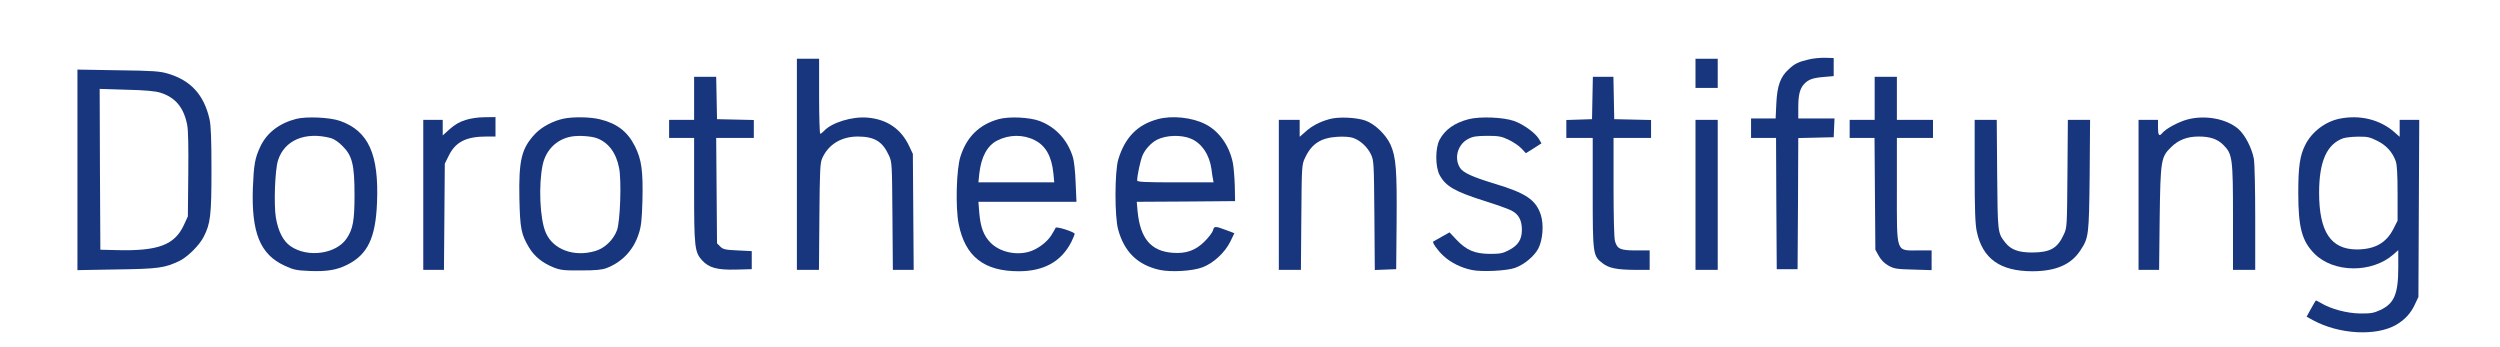
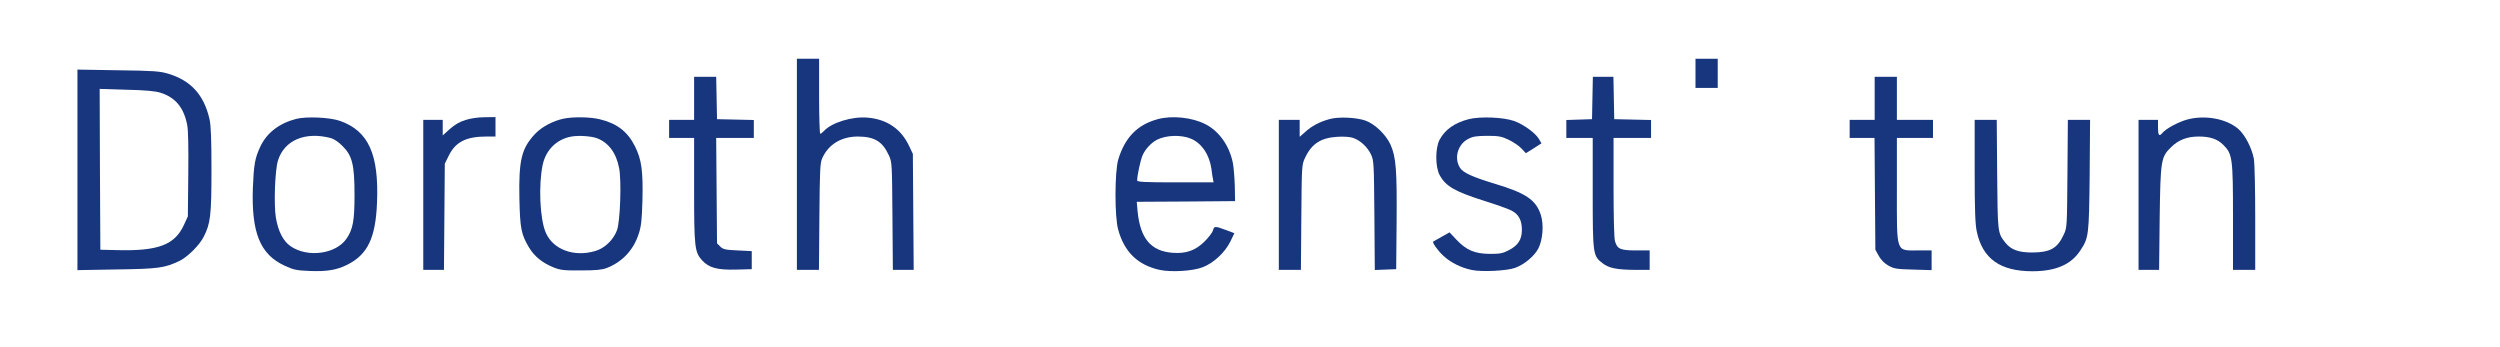
<svg xmlns="http://www.w3.org/2000/svg" width="100%" height="100%" viewBox="0 0 1800 250" version="1.1" xml:space="preserve" style="fill-rule:evenodd;clip-rule:evenodd;stroke-linejoin:round;stroke-miterlimit:2;">
  <g transform="matrix(0.1,0,0,-0.1,25.965,239.866)">
    <g transform="matrix(1,0,0,1,-12.076,-154.338)">
-       <path d="M12780,2126C12702,2108 12676,2096 12632,2055C12571,2001 12548,1935 12542,1808L12537,1700L12360,1700L12360,1560L12540,1560L12542,1088L12545,615L12695,615L12698,1087L12700,1559L12828,1562L12955,1565L12958,1633L12961,1700L12700,1700L12700,1778C12700,1869 12711,1914 12742,1948C12773,1981 12803,1992 12885,1999L12955,2005L12955,2135L12895,2137C12862,2138 12810,2133 12780,2126Z" style="fill:rgb(23,54,125);fill-rule:nonzero;" />
-     </g>
+       </g>
    <g transform="matrix(1,0,0,1,-12.076,-154.338)">
      <path d="M5490,2130L5490,610L5649,610L5652,993C5655,1335 5657,1379 5673,1415C5718,1514 5810,1570 5930,1570C6049,1569 6106,1535 6152,1435C6175,1386 6175,1377 6178,997L6181,610L6331,610L6328,1028L6325,1445L6298,1502C6240,1625 6139,1694 5999,1706C5888,1716 5740,1670 5686,1611C5675,1599 5663,1590 5658,1590C5654,1590 5650,1712 5650,1860L5650,2130L5490,2130Z" style="fill:rgb(23,54,125);fill-rule:nonzero;" />
    </g>
    <g transform="matrix(1,0,0,1,-12.076,-154.338)">
      <rect x="11960" y="1920" width="160" height="210" style="fill:rgb(23,54,125);fill-rule:nonzero;" />
    </g>
    <g transform="matrix(1,0,0,1,-12.076,-154.338)">
      <path d="M310,2052L310,608L593,613C895,617 939,624 1046,675C1104,704 1188,787 1219,848C1268,943 1275,1004 1275,1330C1275,1553 1271,1651 1261,1695C1221,1870 1127,1974 961,2023C904,2040 856,2044 603,2047L310,2052ZM906,1886C1015,1852 1075,1780 1100,1655C1108,1615 1110,1496 1108,1295L1105,995L1076,932C1010,790 892,745 600,752L475,755L472,1334L470,1913L662,1907C798,1904 870,1897 906,1886Z" style="fill:rgb(23,54,125);fill-rule:nonzero;" />
    </g>
    <g transform="matrix(1,0,0,1,-12.076,-154.338)">
-       <path d="M4750,2000L4750,1690L4570,1690L4570,1560L4750,1560L4750,1190C4750,774 4754,738 4807,679C4856,625 4916,608 5056,612L5165,615L5165,745L5063,750C4973,754 4958,758 4938,778L4915,801L4912,1180L4909,1560L5180,1560L5180,1689L5048,1692L4915,1695L4912,1848L4909,2000L4750,2000Z" style="fill:rgb(23,54,125);fill-rule:nonzero;" />
+       <path d="M4750,2000L4750,1690L4570,1690L4570,1560L4750,1560L4750,1190C4750,774 4754,738 4807,679C4856,625 4916,608 5056,612L5165,615L5165,745L5063,750C4973,754 4958,758 4938,778L4915,801L4912,1180L4909,1560L5180,1560L5180,1689L5048,1692L4915,1695L4912,1848L4909,2000L4750,2000" style="fill:rgb(23,54,125);fill-rule:nonzero;" />
    </g>
    <g transform="matrix(1,0,0,1,-12.076,-154.338)">
      <path d="M11218,1848L11215,1695L11123,1692L11030,1689L11030,1560L11220,1560L11220,1163C11220,718 11222,710 11292,657C11337,622 11395,611 11523,610L11630,610L11630,750L11532,750C11419,750 11396,760 11380,818C11374,840 11370,996 11370,1208L11370,1560L11640,1560L11640,1689L11508,1692L11375,1695L11372,1848L11369,2000L11221,2000L11218,1848Z" style="fill:rgb(23,54,125);fill-rule:nonzero;" />
    </g>
    <g transform="matrix(1,0,0,1,-12.076,-154.338)">
      <path d="M13250,2000L13250,1690L13070,1690L13070,1560L13249,1560L13252,1158L13255,755L13280,710C13297,680 13320,657 13350,640C13390,618 13409,615 13528,612L13660,608L13660,750L13566,750C13400,750 13410,722 13410,1190L13410,1560L13670,1560L13670,1690L13410,1690L13410,2000L13250,2000Z" style="fill:rgb(23,54,125);fill-rule:nonzero;" />
    </g>
    <g transform="matrix(1,0,0,1,-12.076,-154.338)">
      <path d="M1885,1697C1762,1665 1674,1597 1627,1498C1588,1415 1580,1370 1573,1200C1562,878 1625,721 1802,640C1867,610 1886,606 1983,602C2105,597 2178,609 2253,647C2400,721 2457,840 2467,1095C2481,1442 2406,1609 2202,1682C2131,1708 1959,1716 1885,1697ZM2134,1559C2158,1552 2190,1531 2219,1501C2289,1432 2305,1365 2305,1150C2305,965 2294,905 2249,837C2174,724 1969,695 1845,780C1792,816 1756,886 1739,984C1723,1078 1732,1328 1754,1398C1800,1544 1950,1607 2134,1559Z" style="fill:rgb(23,54,125);fill-rule:nonzero;" />
    </g>
    <g transform="matrix(1,0,0,1,-12.076,-154.338)">
      <path d="M3104,1689C3061,1676 3026,1655 2991,1624L2940,1578L2940,1690L2800,1690L2800,610L2949,610L2952,993L2955,1375L2984,1433C3032,1531 3109,1570 3255,1570L3320,1570L3320,1710L3243,1709C3195,1709 3141,1701 3104,1689Z" style="fill:rgb(23,54,125);fill-rule:nonzero;" />
    </g>
    <g transform="matrix(1,0,0,1,-12.076,-154.338)">
      <path d="M3812,1699C3737,1684 3653,1640 3606,1590C3507,1485 3487,1401 3492,1125C3497,905 3505,866 3562,770C3601,706 3657,661 3737,628C3788,608 3811,605 3935,606C4043,606 4085,610 4120,623C4232,666 4314,753 4351,869C4369,923 4374,967 4378,1111C4383,1322 4372,1404 4324,1500C4270,1607 4194,1665 4068,1695C4000,1711 3881,1713 3812,1699ZM4050,1558C4133,1527 4189,1453 4210,1343C4228,1251 4218,960 4195,896C4170,827 4106,765 4039,746C3886,700 3734,756 3682,878C3639,976 3629,1223 3660,1368C3684,1475 3762,1552 3868,1570C3919,1579 4010,1573 4050,1558Z" style="fill:rgb(23,54,125);fill-rule:nonzero;" />
    </g>
    <g transform="matrix(1,0,0,1,-12.076,-154.338)">
-       <path d="M6942,1695C6803,1656 6713,1568 6668,1427C6638,1336 6631,1057 6655,939C6702,706 6837,600 7087,600C7269,600 7394,670 7466,811C7479,838 7490,864 7490,869C7490,883 7357,925 7353,913C7351,907 7336,882 7320,856C7288,807 7219,756 7160,740C7064,713 6950,740 6886,804C6835,855 6812,916 6803,1023L6797,1100L7503,1100L7497,1238C7494,1321 7486,1395 7476,1425C7438,1546 7354,1637 7240,1681C7168,1709 7017,1716 6942,1695ZM7202,1544C7282,1504 7325,1426 7337,1303L7343,1240L6797,1240L6803,1299C6816,1422 6860,1504 6932,1541C7018,1585 7119,1586 7202,1544Z" style="fill:rgb(23,54,125);fill-rule:nonzero;" />
-     </g>
+       </g>
    <g transform="matrix(1,0,0,1,-12.076,-154.338)">
      <path d="M8088,1695C7941,1655 7852,1563 7804,1405C7778,1319 7777,995 7803,901C7847,739 7944,645 8101,610C8183,592 8341,601 8412,629C8490,659 8571,734 8610,812L8640,874L8579,897C8501,926 8494,926 8486,894C8482,880 8455,844 8426,815C8360,749 8291,725 8194,733C8038,745 7962,837 7943,1032L7937,1100L8291,1102L8645,1105L8643,1215C8641,1276 8635,1350 8629,1380C8604,1504 8530,1609 8431,1659C8336,1708 8189,1723 8088,1695ZM8326,1555C8404,1523 8461,1439 8475,1335C8478,1308 8483,1275 8486,1263L8490,1240L8215,1240C8002,1240 7940,1243 7940,1253C7940,1291 7964,1400 7979,1435C7999,1480 8041,1525 8083,1547C8148,1580 8256,1584 8326,1555Z" style="fill:rgb(23,54,125);fill-rule:nonzero;" />
    </g>
    <g transform="matrix(1,0,0,1,-12.076,-154.338)">
      <path d="M9323,1695C9252,1675 9197,1646 9150,1603L9110,1568L9110,1690L8960,1690L8960,610L9119,610L9122,988C9125,1357 9125,1366 9148,1415C9195,1517 9262,1561 9381,1568C9427,1571 9472,1568 9495,1560C9546,1543 9599,1494 9624,1440C9644,1397 9645,1376 9648,1002L9651,609L9805,615L9808,955C9811,1330 9804,1422 9764,1512C9731,1584 9651,1661 9583,1685C9516,1708 9388,1714 9323,1695Z" style="fill:rgb(23,54,125);fill-rule:nonzero;" />
    </g>
    <g transform="matrix(1,0,0,1,-12.076,-154.338)">
      <path d="M10327,1695C10226,1669 10156,1620 10117,1546C10086,1487 10086,1353 10117,1294C10161,1212 10226,1174 10445,1105C10528,1079 10612,1049 10633,1038C10686,1012 10710,968 10710,899C10710,828 10683,786 10615,751C10573,729 10553,725 10480,725C10371,726 10311,751 10240,826L10189,880L10132,848C10101,831 10074,815 10072,814C10062,808 10104,749 10145,711C10198,662 10272,625 10350,609C10421,594 10601,603 10660,624C10727,648 10799,708 10828,763C10861,827 10869,937 10846,1007C10810,1115 10738,1163 10515,1230C10357,1278 10287,1309 10265,1344C10220,1413 10247,1512 10322,1552C10358,1571 10381,1574 10460,1575C10543,1575 10563,1571 10614,1547C10646,1532 10688,1504 10706,1485L10739,1450L10795,1485L10851,1521L10833,1552C10808,1595 10723,1657 10654,1682C10577,1709 10410,1716 10327,1695Z" style="fill:rgb(23,54,125);fill-rule:nonzero;" />
    </g>
    <g transform="matrix(1,0,0,1,-12.076,-154.338)">
      <path d="M15499,1692C15437,1675 15345,1626 15320,1594C15298,1568 15290,1579 15290,1635L15290,1690L15150,1690L15150,610L15298,610L15302,977C15308,1403 15311,1422 15386,1495C15438,1546 15501,1570 15583,1570C15665,1570 15718,1552 15760,1510C15826,1444 15830,1417 15830,989L15830,610L15990,610L15990,984C15990,1192 15986,1381 15980,1411C15965,1489 15916,1583 15868,1625C15781,1699 15628,1727 15499,1692Z" style="fill:rgb(23,54,125);fill-rule:nonzero;" />
    </g>
    <g transform="matrix(1,0,0,1,-12.076,-154.338)">
-       <path d="M16600,1699C16497,1679 16398,1605 16351,1511C16312,1435 16300,1356 16300,1165C16300,916 16326,817 16417,726C16554,588 16830,585 16985,721L17020,752L17020,628C17020,436 16991,368 16891,321C16843,299 16822,295 16745,296C16650,297 16532,329 16462,372C16444,383 16427,391 16426,389C16424,387 16408,360 16391,329L16360,273L16407,247C16595,145 16862,131 17006,215C17067,251 17110,297 17139,360L17165,415L17168,1053L17171,1690L17030,1690L17030,1568L16988,1605C16885,1693 16744,1727 16600,1699ZM16869,1539C16935,1506 16978,1458 17002,1392C17011,1366 17015,1295 17015,1159L17015,964L16985,905C16933,803 16850,757 16720,757C16534,758 16450,885 16450,1165C16450,1390 16505,1514 16622,1557C16640,1563 16689,1569 16731,1569C16797,1570 16815,1566 16869,1539Z" style="fill:rgb(23,54,125);fill-rule:nonzero;" />
-     </g>
+       </g>
    <g transform="matrix(1,0,0,1,-12.076,-154.338)">
-       <rect x="11960" y="610" width="160" height="1080" style="fill:rgb(23,54,125);fill-rule:nonzero;" />
-     </g>
+       </g>
    <g transform="matrix(1,0,0,1,-12.076,-154.338)">
      <path d="M13970,1323C13970,1042 13974,939 13985,887C14026,691 14153,600 14385,600C14552,600 14663,647 14729,747C14792,841 14793,855 14798,1293L14801,1690L14641,1690L14638,1303C14635,923 14635,914 14612,865C14566,765 14515,736 14385,735C14285,735 14231,755 14190,807C14135,877 14136,876 14132,1298L14129,1690L13970,1690L13970,1323Z" style="fill:rgb(23,54,125);fill-rule:nonzero;" />
    </g>
  </g>
</svg>